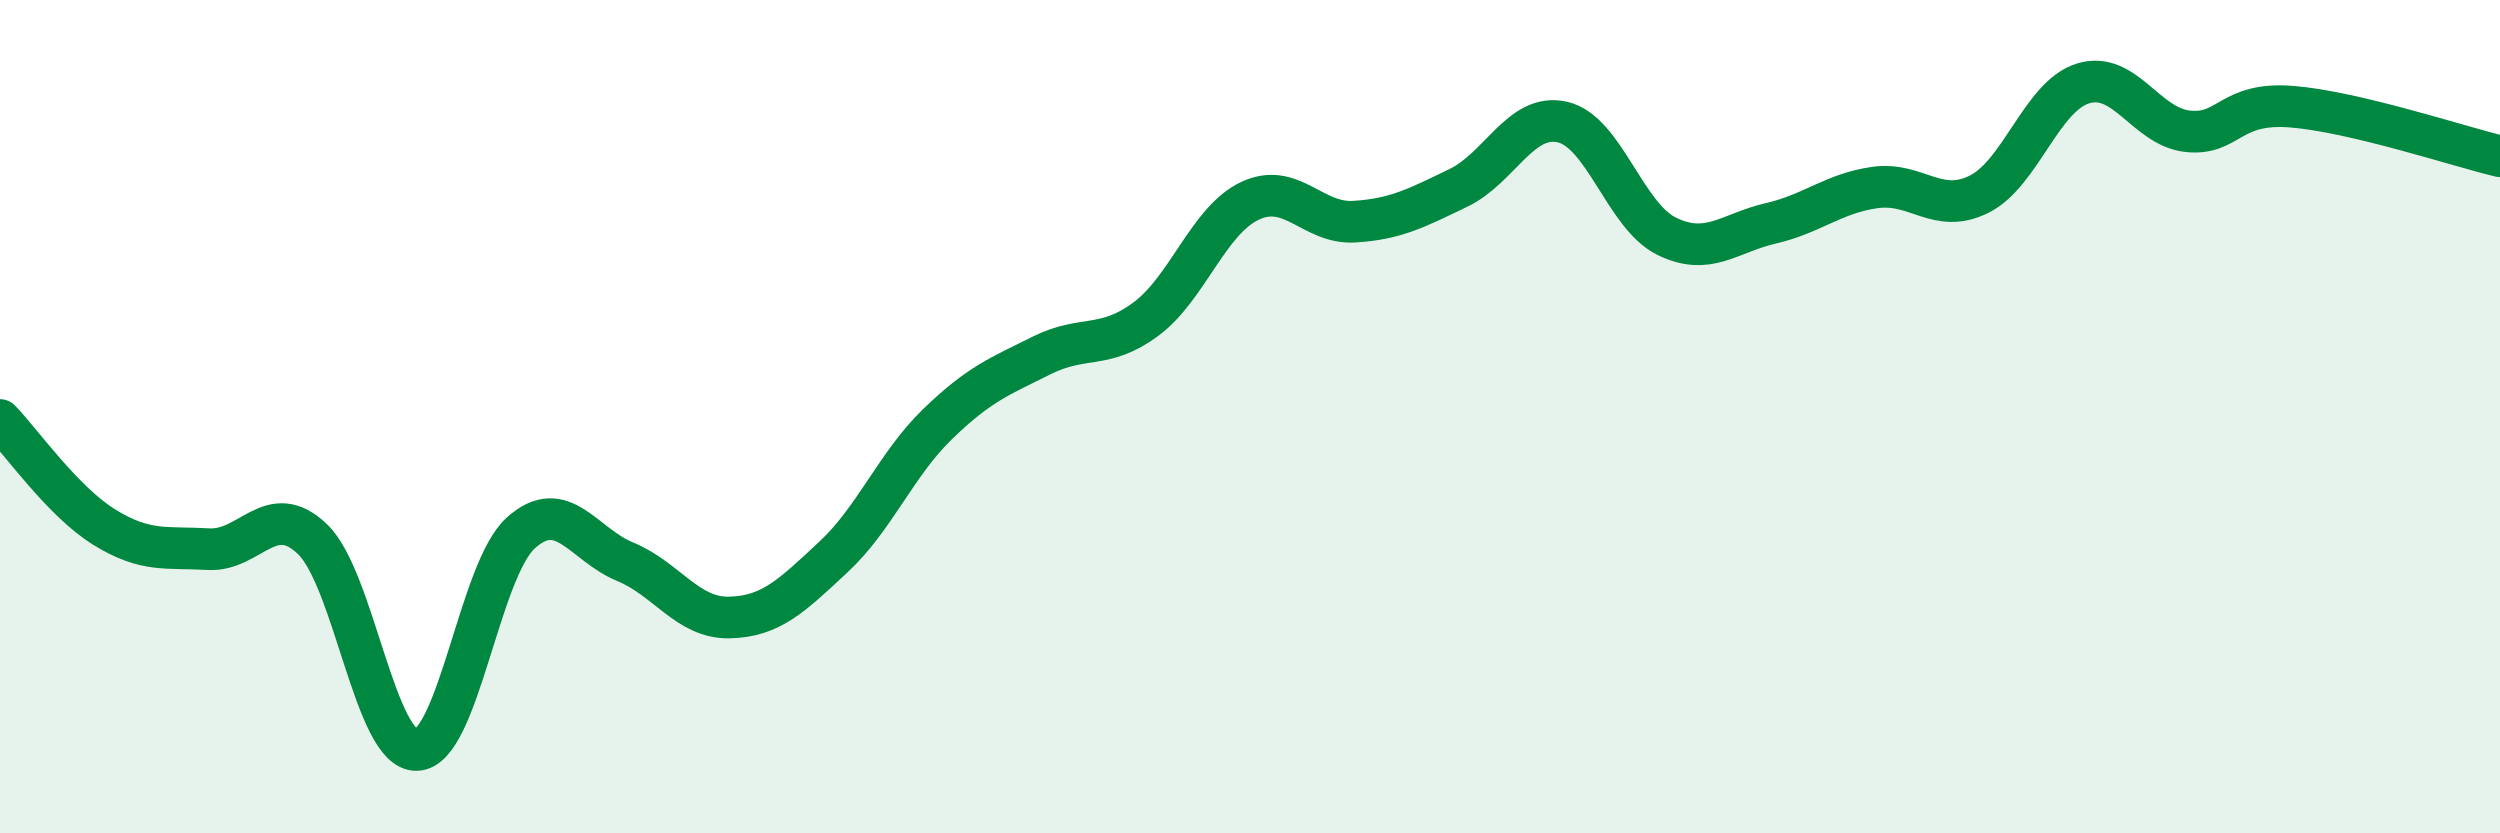
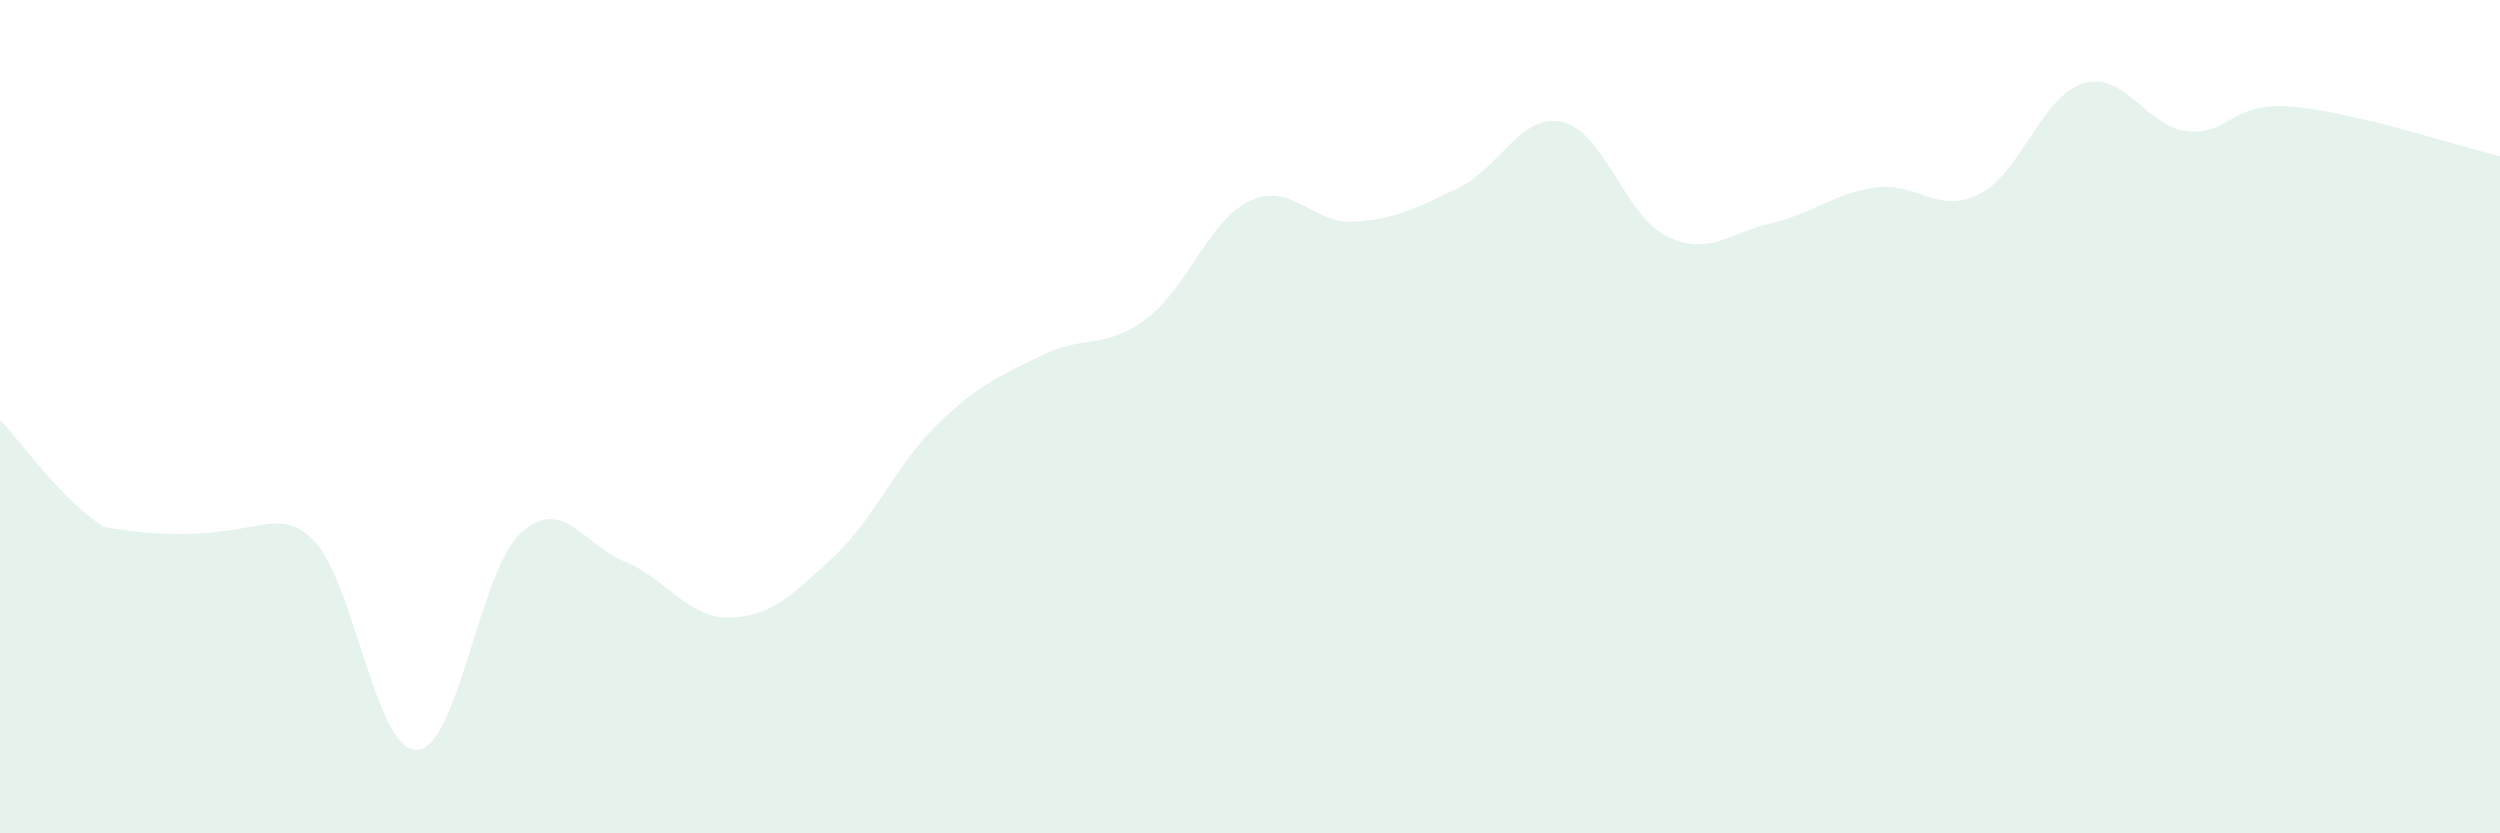
<svg xmlns="http://www.w3.org/2000/svg" width="60" height="20" viewBox="0 0 60 20">
-   <path d="M 0,10.08 C 0.5,10.59 1.5,12.03 2.5,12.65 C 3.5,13.27 4,13.12 5,13.18 C 6,13.24 6.5,11.98 7.5,12.94 C 8.5,13.9 9,18.03 10,18 C 11,17.97 11.5,13.69 12.5,12.79 C 13.5,11.89 14,13.07 15,13.48 C 16,13.89 16.5,14.84 17.5,14.82 C 18.5,14.8 19,14.3 20,13.37 C 21,12.44 21.5,11.15 22.5,10.18 C 23.5,9.21 24,9.03 25,8.53 C 26,8.03 26.5,8.4 27.5,7.66 C 28.5,6.92 29,5.29 30,4.82 C 31,4.35 31.5,5.38 32.5,5.32 C 33.5,5.26 34,4.99 35,4.51 C 36,4.03 36.5,2.7 37.5,2.93 C 38.5,3.16 39,5.18 40,5.67 C 41,6.16 41.5,5.59 42.5,5.36 C 43.5,5.13 44,4.64 45,4.5 C 46,4.36 46.5,5.16 47.5,4.66 C 48.5,4.16 49,2.3 50,2 C 51,1.7 51.5,3.04 52.5,3.15 C 53.5,3.26 53.5,2.44 55,2.56 C 56.5,2.68 59,3.51 60,3.75L60 20L0 20Z" fill="#008740" opacity="0.1" stroke-linecap="round" stroke-linejoin="round" />
-   <path d="M 0,10.08 C 0.5,10.59 1.5,12.03 2.5,12.65 C 3.5,13.27 4,13.12 5,13.18 C 6,13.24 6.5,11.98 7.5,12.94 C 8.5,13.9 9,18.03 10,18 C 11,17.97 11.5,13.69 12.5,12.79 C 13.5,11.89 14,13.07 15,13.48 C 16,13.89 16.5,14.84 17.5,14.82 C 18.5,14.8 19,14.3 20,13.37 C 21,12.44 21.5,11.15 22.5,10.18 C 23.5,9.21 24,9.03 25,8.53 C 26,8.03 26.5,8.4 27.5,7.66 C 28.5,6.92 29,5.29 30,4.82 C 31,4.35 31.5,5.38 32.5,5.32 C 33.5,5.26 34,4.99 35,4.51 C 36,4.03 36.5,2.7 37.5,2.93 C 38.5,3.16 39,5.18 40,5.67 C 41,6.16 41.5,5.59 42.5,5.36 C 43.5,5.13 44,4.64 45,4.5 C 46,4.36 46.5,5.16 47.5,4.66 C 48.5,4.16 49,2.3 50,2 C 51,1.7 51.5,3.04 52.5,3.15 C 53.5,3.26 53.5,2.44 55,2.56 C 56.5,2.68 59,3.51 60,3.75" stroke="#008740" stroke-width="1" fill="none" stroke-linecap="round" stroke-linejoin="round" />
+   <path d="M 0,10.08 C 0.5,10.59 1.5,12.03 2.5,12.65 C 6,13.24 6.5,11.98 7.5,12.94 C 8.5,13.9 9,18.03 10,18 C 11,17.97 11.5,13.69 12.5,12.79 C 13.5,11.89 14,13.07 15,13.48 C 16,13.89 16.5,14.84 17.5,14.82 C 18.5,14.8 19,14.3 20,13.37 C 21,12.44 21.5,11.15 22.5,10.18 C 23.5,9.21 24,9.03 25,8.53 C 26,8.03 26.5,8.4 27.5,7.66 C 28.5,6.92 29,5.29 30,4.82 C 31,4.35 31.5,5.38 32.5,5.32 C 33.5,5.26 34,4.99 35,4.51 C 36,4.03 36.5,2.7 37.5,2.93 C 38.5,3.16 39,5.18 40,5.67 C 41,6.16 41.5,5.59 42.5,5.36 C 43.5,5.13 44,4.64 45,4.5 C 46,4.36 46.5,5.16 47.5,4.66 C 48.5,4.16 49,2.3 50,2 C 51,1.7 51.5,3.04 52.5,3.15 C 53.5,3.26 53.5,2.44 55,2.56 C 56.5,2.68 59,3.51 60,3.75L60 20L0 20Z" fill="#008740" opacity="0.1" stroke-linecap="round" stroke-linejoin="round" />
</svg>